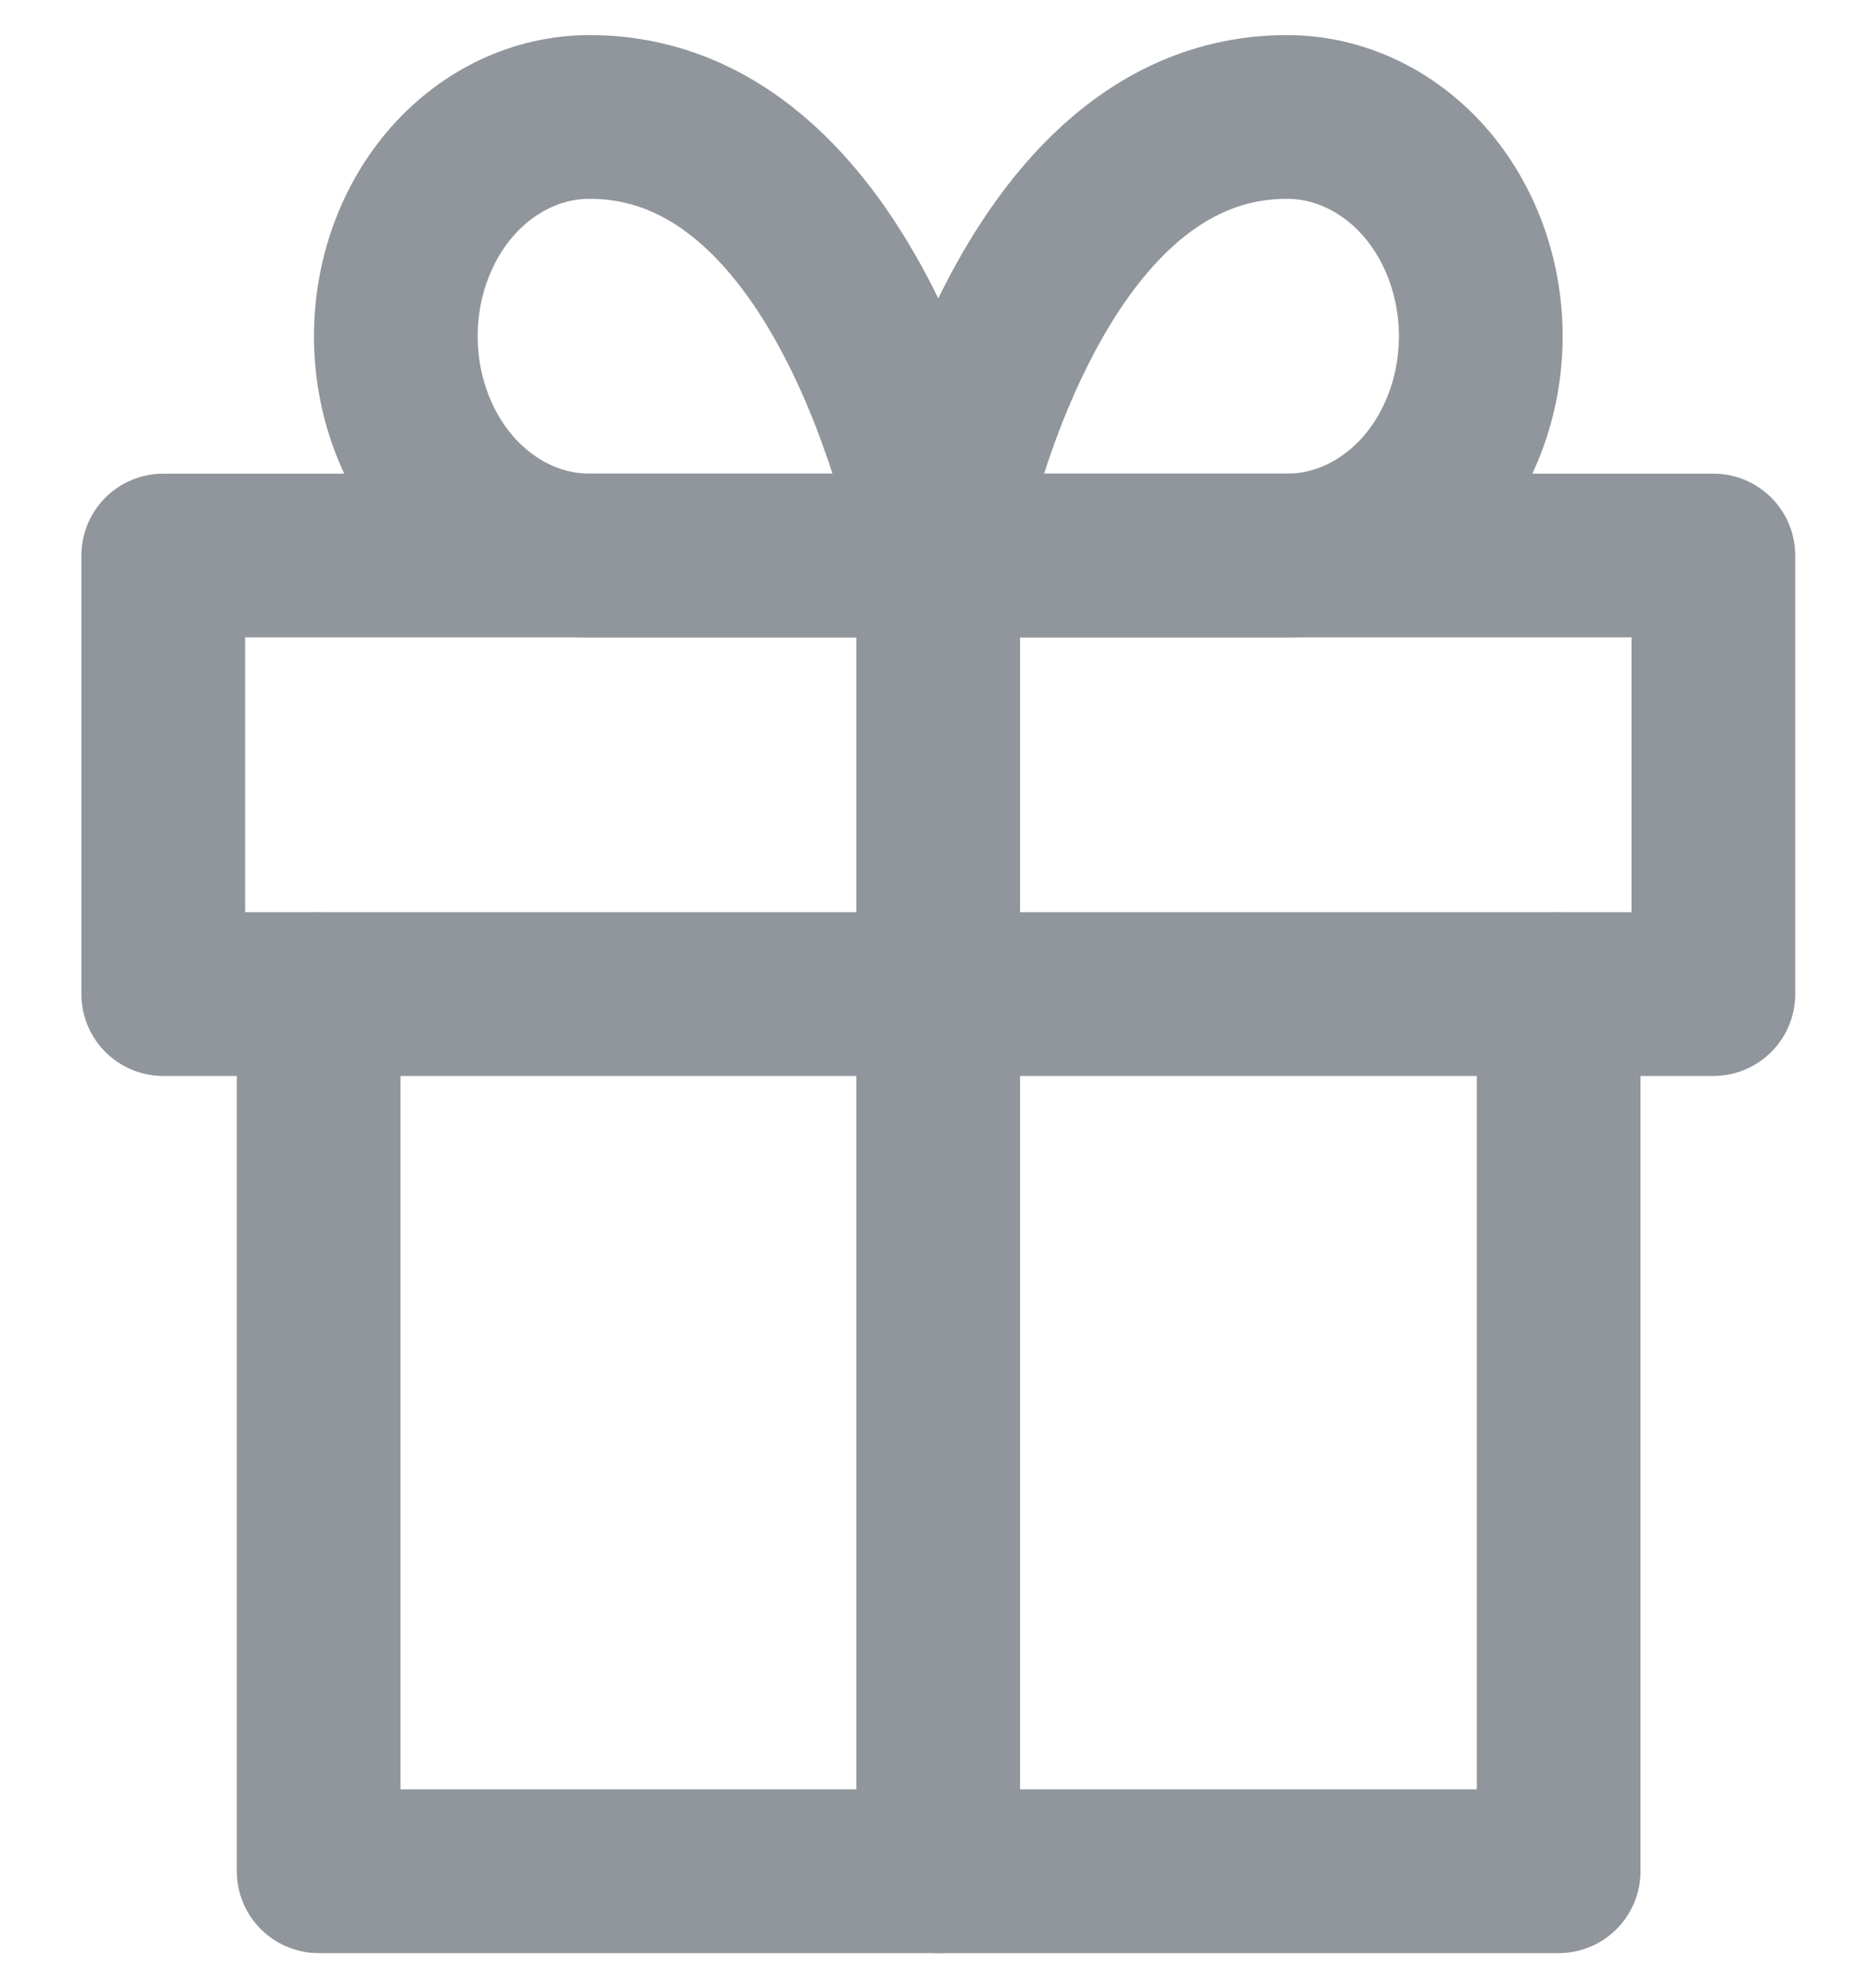
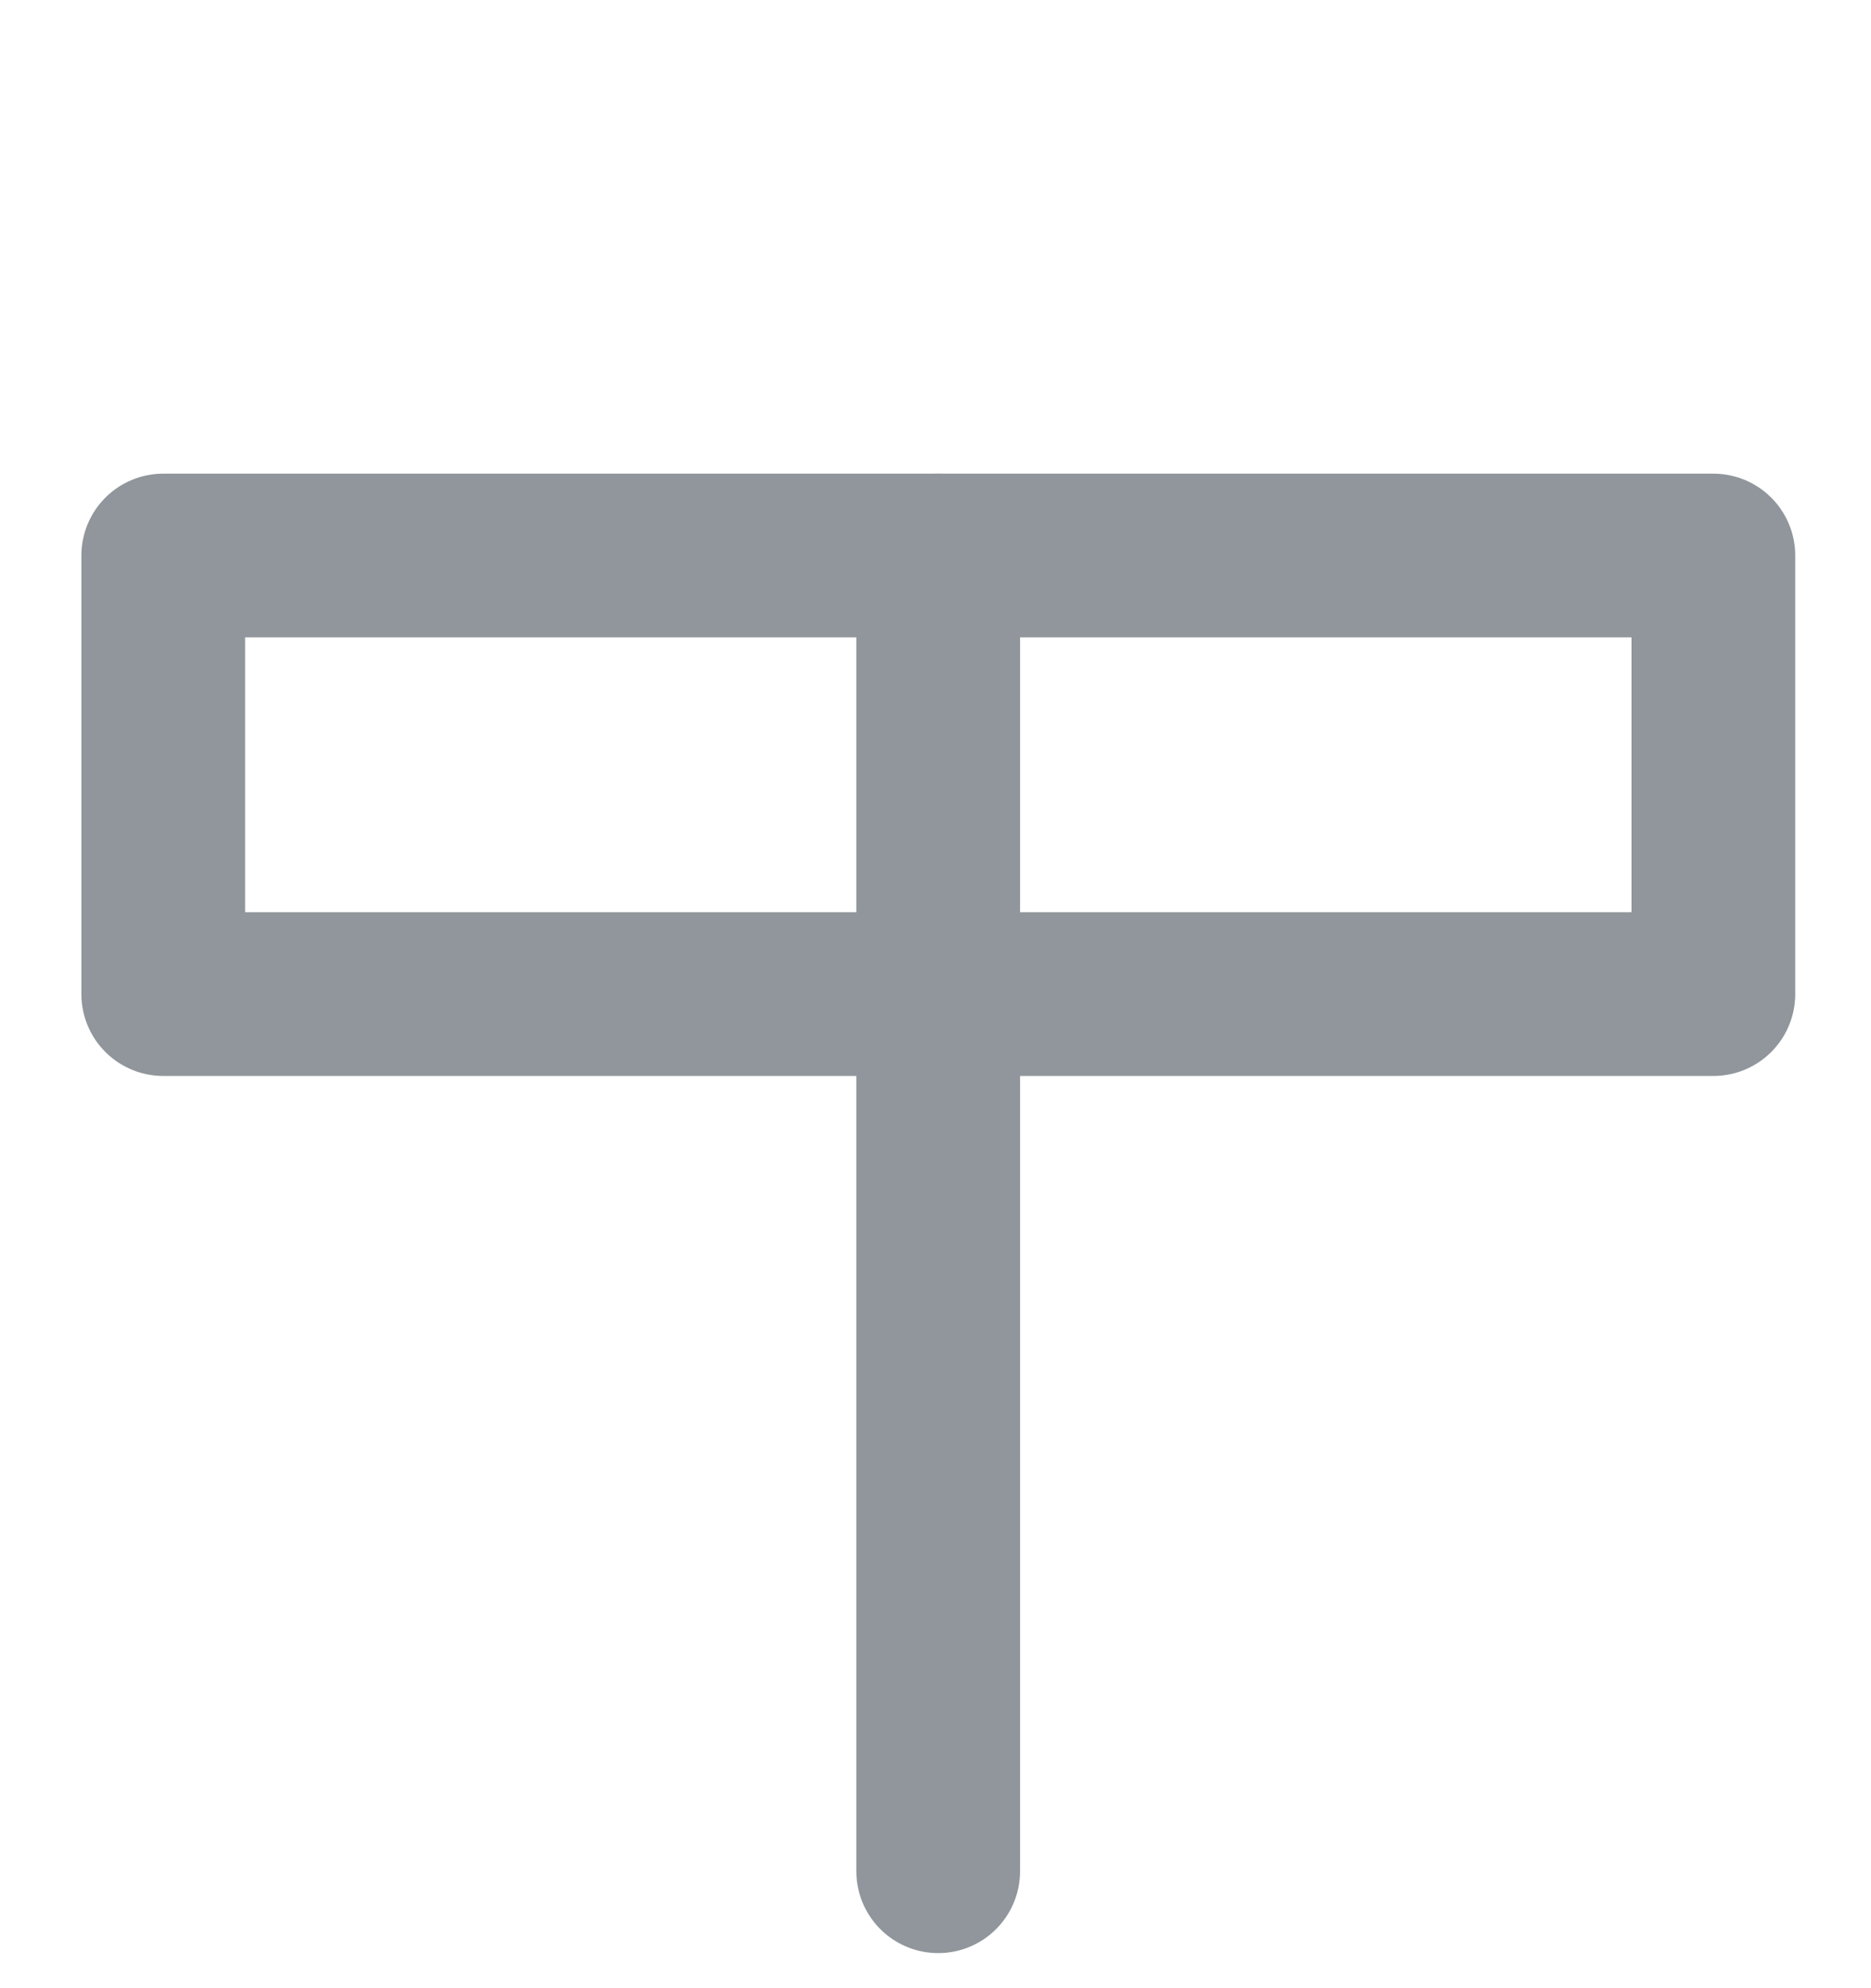
<svg xmlns="http://www.w3.org/2000/svg" width="16" height="17" viewBox="0 0 16 17" fill="none">
-   <path d="M13.329 8.5V16H2.725V8.5" stroke="#90969B" stroke-width="1.4" stroke-linecap="round" stroke-linejoin="round" />
  <path d="M14.652 4.75H1.396V8.5H14.652V4.75Z" stroke="#90969B" stroke-width="1.4" stroke-linecap="round" stroke-linejoin="round" />
  <path d="M8.023 16V4.75" stroke="#90969B" stroke-width="1.4" stroke-linecap="round" stroke-linejoin="round" />
-   <path d="M8.024 4.75H5.042C4.602 4.75 4.181 4.552 3.87 4.201C3.559 3.849 3.385 3.372 3.385 2.875C3.385 2.378 3.559 1.901 3.87 1.549C4.181 1.198 4.602 1 5.042 1C7.362 1 8.024 4.75 8.024 4.75Z" stroke="#90969B" stroke-width="1.4" stroke-linecap="round" stroke-linejoin="round" />
-   <path d="M8.023 4.75H11.006C11.445 4.75 11.867 4.552 12.178 4.201C12.488 3.849 12.663 3.372 12.663 2.875C12.663 2.378 12.488 1.901 12.178 1.549C11.867 1.198 11.445 1 11.006 1C8.686 1 8.023 4.75 8.023 4.75Z" stroke="#90969B" stroke-width="1.4" stroke-linecap="round" stroke-linejoin="round" />
</svg>